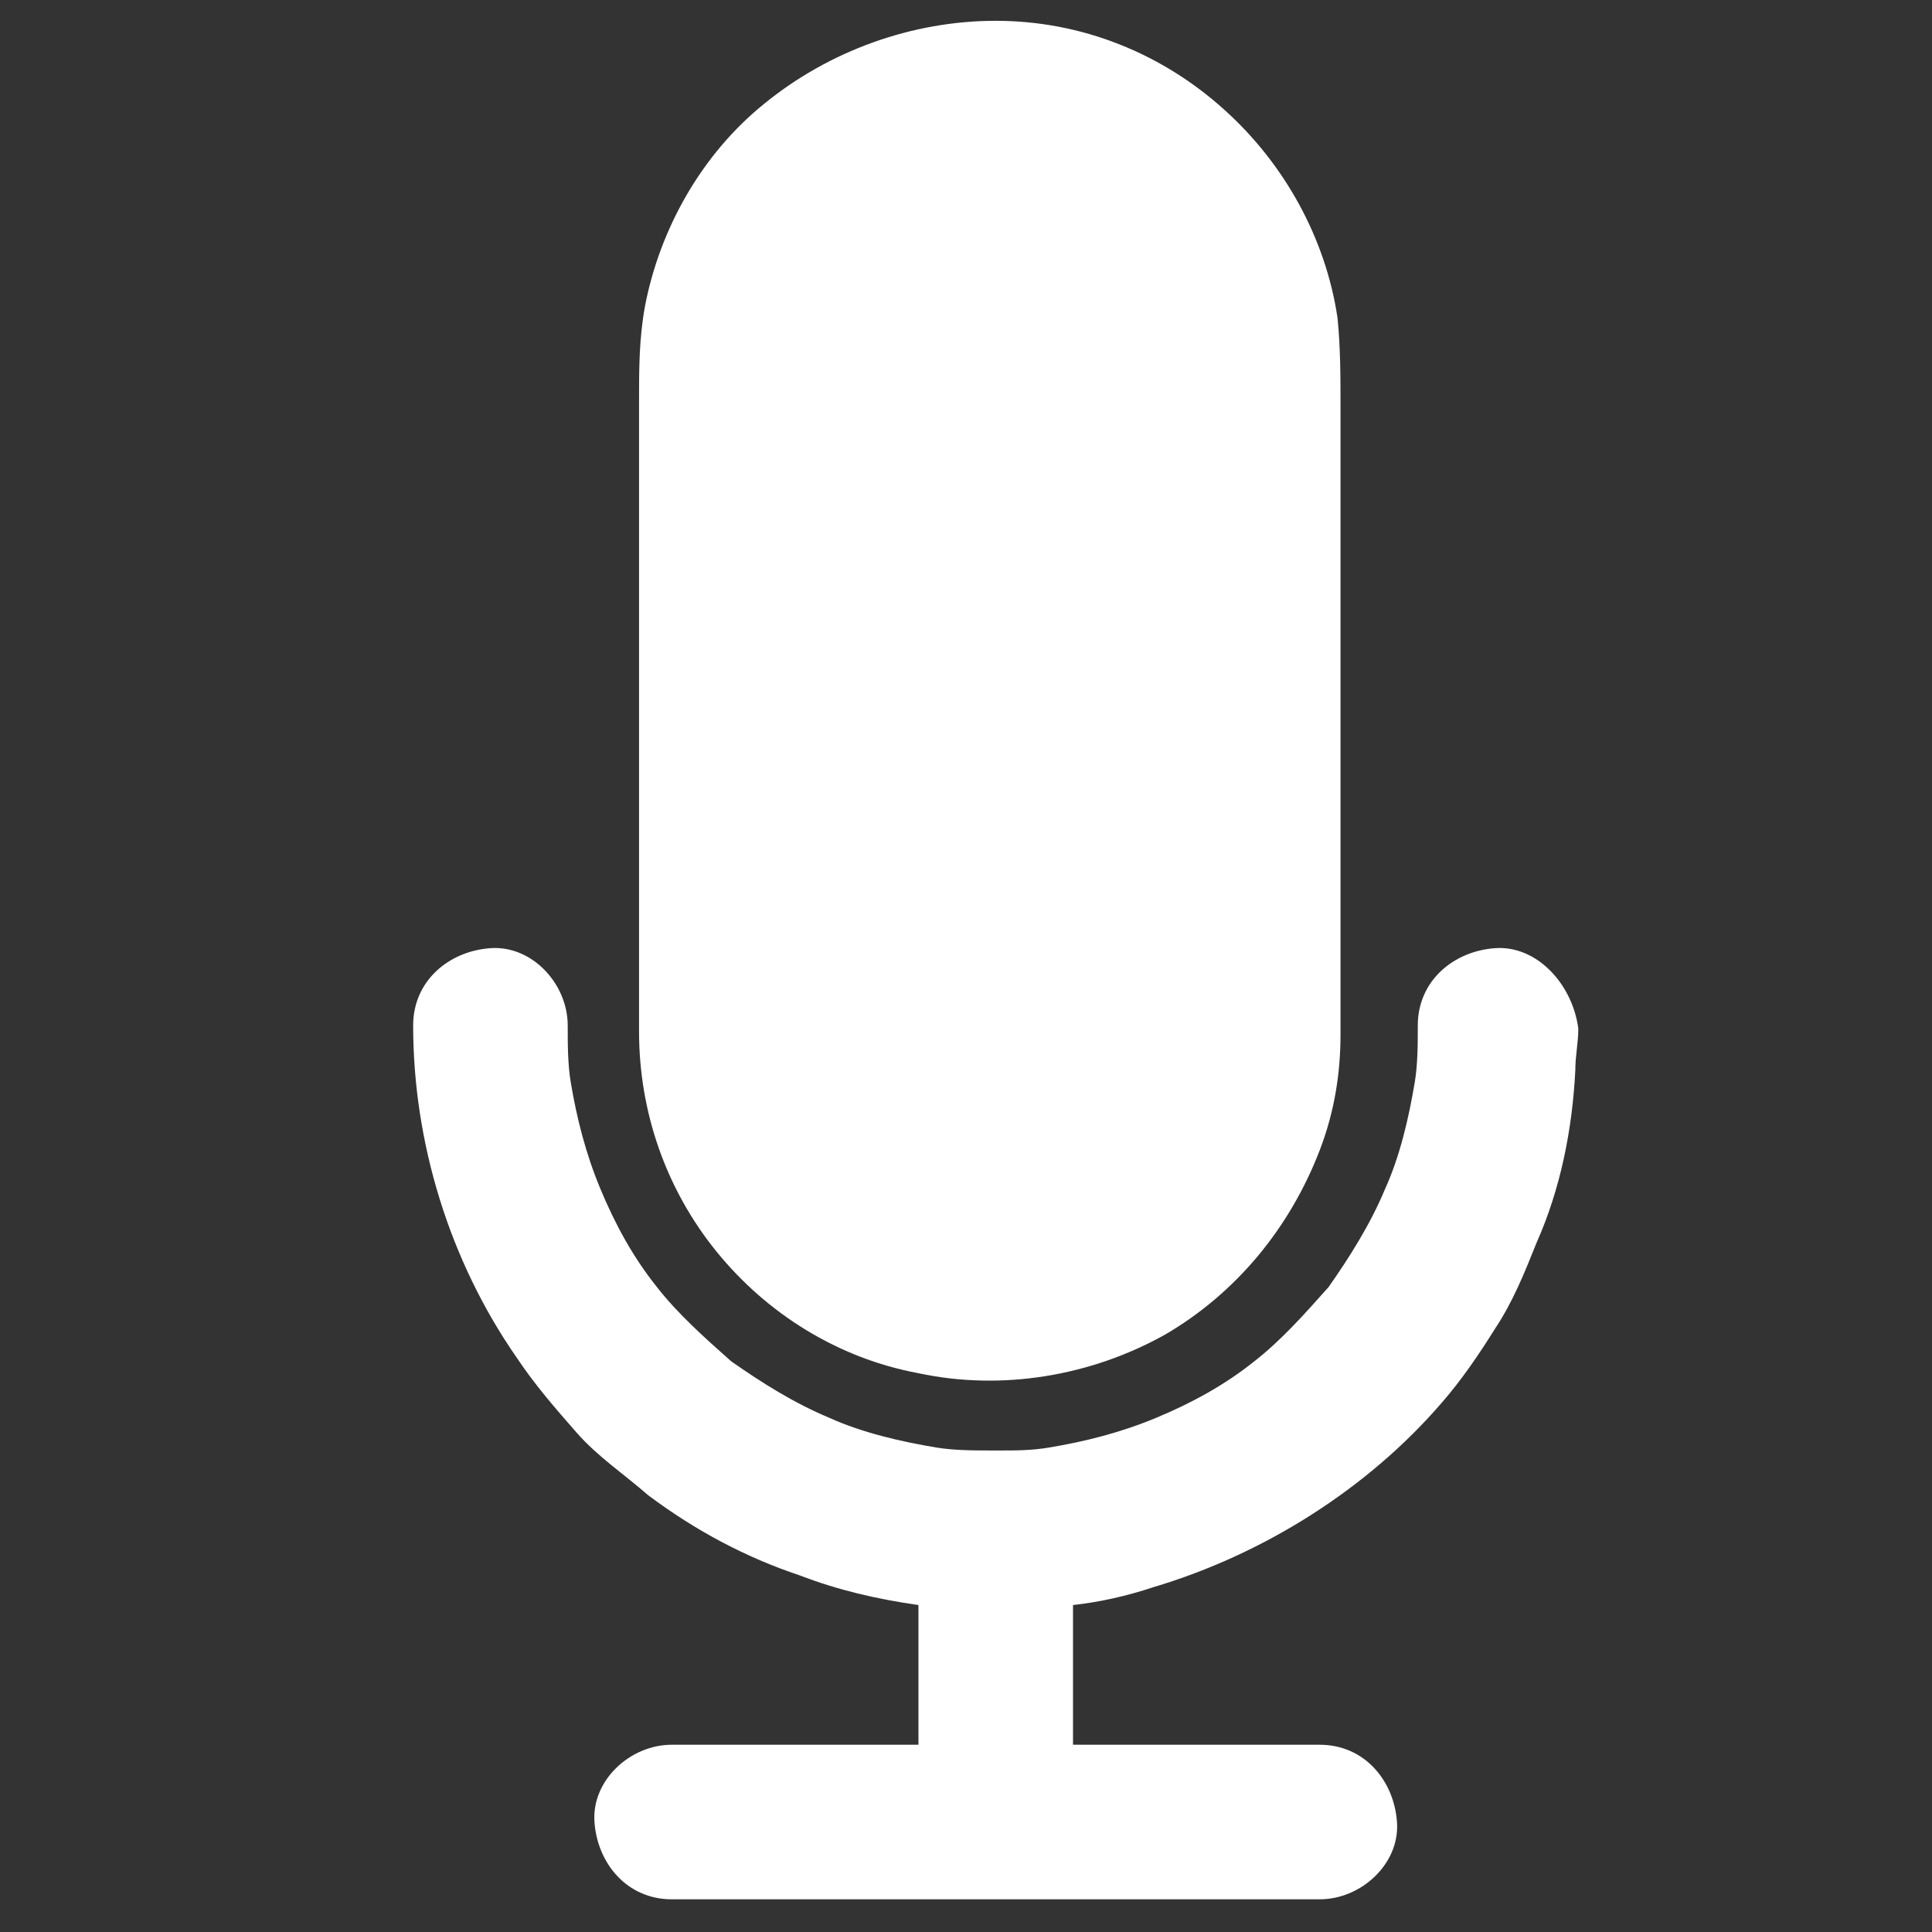
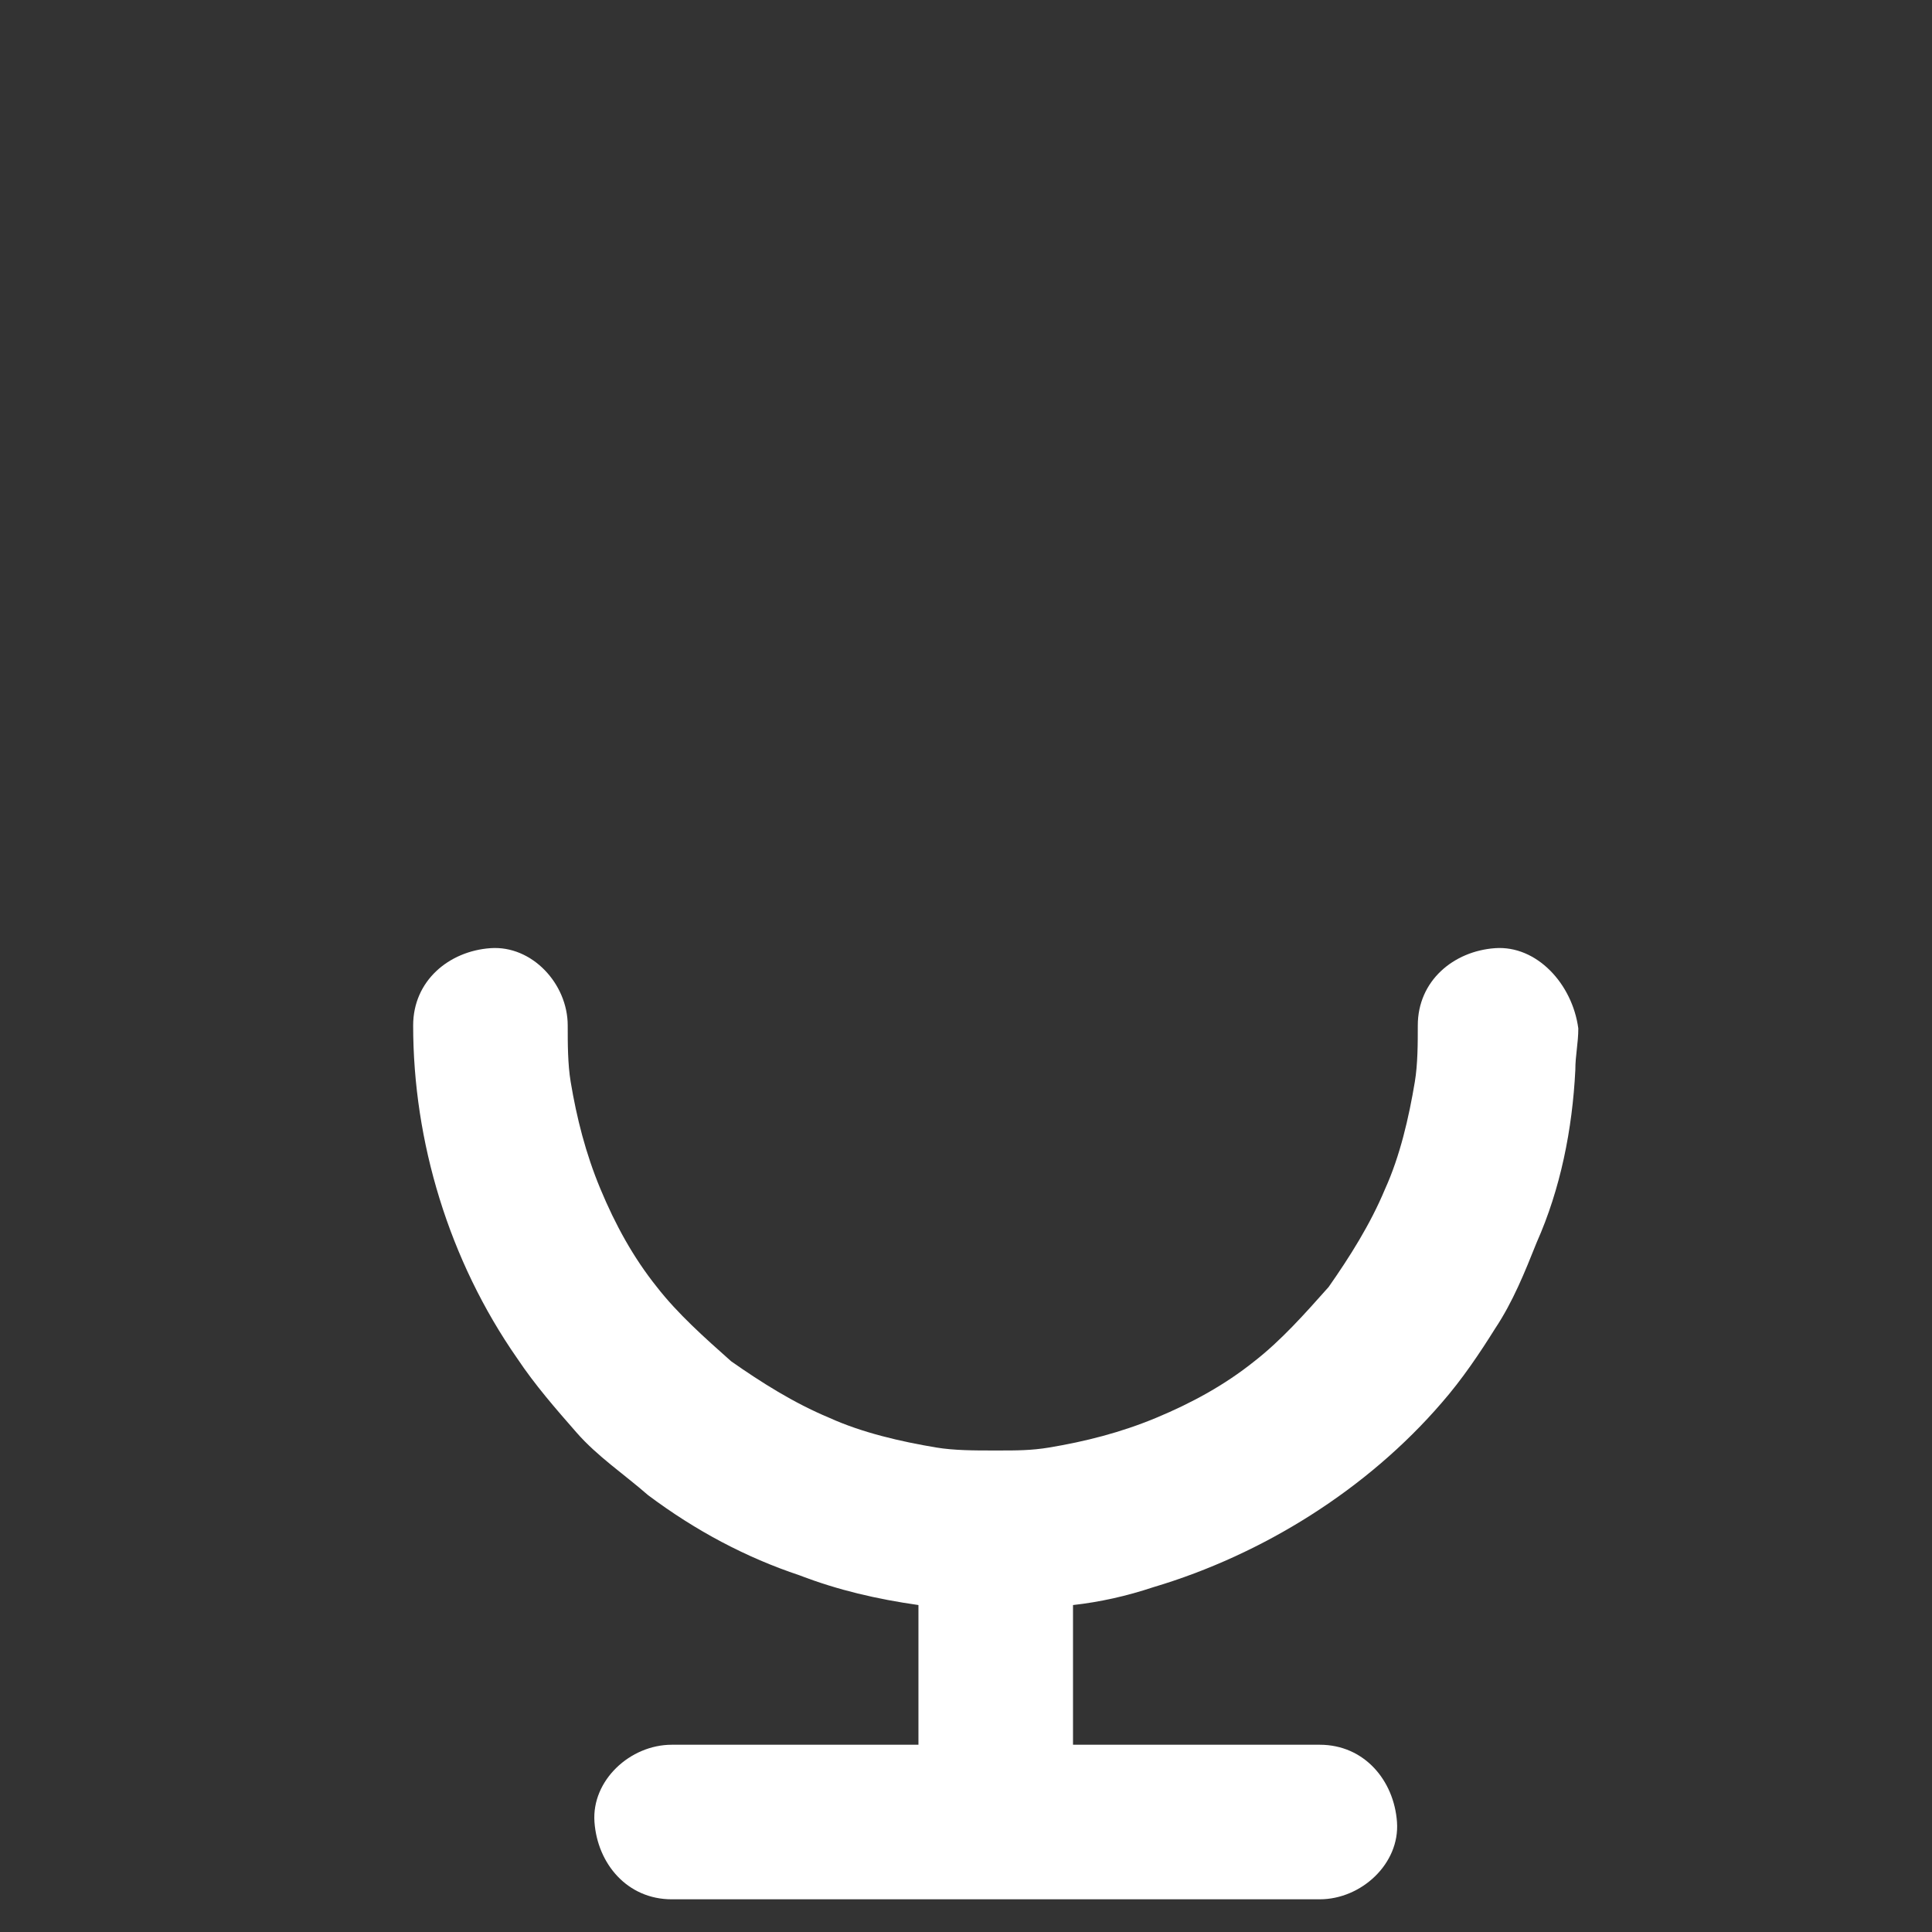
<svg xmlns="http://www.w3.org/2000/svg" version="1.1" id="Layer_1" x="0px" y="0px" width="65px" height="65px" viewBox="0 0 65 65" style="enable-background:new 0 0 65 65;" xml:space="preserve">
  <rect x="0" y="0" width="65" height="65" fill="#333333" stroke="none" />
  <style type="text/css"> .st0{fill:#FFFFFF;} .st1{fill-rule:evenodd;clip-rule:evenodd;fill:#FFFFFF;} </style>
  <g>
    <path class="st0" d="M-297.8-132.5c-0.4-0.5-1-0.8-1.6-0.8h-5.9v2.9c0,3-2.4,5.5-5.5,5.5h-5.2c-3,0-5.5-2.4-5.5-5.5v-2.9h-5.9 c-0.7,0-1.2,0.3-1.6,0.8l-10,12.8h51L-297.8-132.5z" />
    <path class="st0" d="M-339.8-115.6v21.4c0,1.1,0.9,2,2,2h49c1.1,0,2-0.9,2-2l0-21.4H-339.8z" />
    <path class="st0" d="M-320.4-145h3.1v14.6c0,0.7,0.6,1.3,1.3,1.3h5.2c0.7,0,1.3-0.6,1.3-1.3l0-14.6h3.1c0.7,0,1.3-0.4,1.6-1.1 c0.3-0.7,0.1-1.4-0.3-2l-7-7.6c-0.3-0.3-0.8-0.5-1.3-0.5c-0.5,0-0.9,0.2-1.3,0.5l-7.1,7.6c-0.5,0.5-0.6,1.3-0.3,2 C-321.7-145.4-321.1-145-320.4-145L-320.4-145z" />
  </g>
  <g>
    <g>
      <path class="st1" d="M-215.5-102.9l3.1,0.7l1.6,2.8l1.6-2.8l3.1-0.7l-2.1-2.4l0.3-3.2l-2.9,1.3l-2.9-1.3l0.3,3.2L-215.5-102.9z M-225.6-101.2l-2.1,2.4l3.1,0.7l1.6,2.8l1.6-2.8l3.1-0.7l-2.1-2.4l0.3-3.2l-2.9,1.3l-2.9-1.3L-225.6-101.2z M-240.5-99.6l-2.7,3 l3.9,0.8l2,3.4l2-3.4l3.9-0.8l-2.7-3l0.4-4l-3.6,1.6l-3.6-1.6L-240.5-99.6z M-254.2-101.2l-2.1,2.4l3.1,0.7l1.6,2.8l1.6-2.8 l3.1-0.7l-2.1-2.4l0.3-3.2l-2.9,1.3l-2.9-1.3L-254.2-101.2z M-261.2-105.3l0.3-3.2l-2.9,1.3l-2.9-1.3l0.3,3.2l-2.1,2.4l3.1,0.7 l1.6,2.8l1.6-2.8l3.1-0.7L-261.2-105.3z M-214.7-118.7c0.1,1.2,0,2.5,0,3.7h7.5v-7.1c0-6.1-3.9-9.6-9.8-10.5 c2.4-2.3,3.5-5.7,3.6-8.9c0.1-7.2-5.1-12.8-12.2-11.3c2.2,3.1,3.2,7,3.1,10.7c-0.1,3.3-0.9,6.7-2.7,9.6v0.4 C-219-129.9-215.1-125.2-214.7-118.7L-214.7-118.7z M-259.8-118.7c0.4-6.6,4.3-11.3,10.6-13.3v-0.3c-1.8-2.9-2.6-6.2-2.7-9.6 c-0.1-3.8,0.9-7.7,3.1-10.8c-7.2-1.5-12.4,4.1-12.3,11.4c0.1,3.2,1.2,6.6,3.5,8.8c-5.9,0.8-9.8,4.3-9.8,10.5v7.1h7.5 C-259.8-116.2-259.9-117.4-259.8-118.7L-259.8-118.7z M-230.3-130.3c7.4,0.7,13.1,4.7,13.1,12.8v8.4l-40.2,0v-8.4 c0-8.1,5.5-12.2,13-12.8c-3.4-2.7-5.1-7.2-5.1-11.5c-0.1-7.3,4.2-14.1,12.2-14.1c8,0,12.3,6.7,12.2,14 C-225.2-137.7-226.8-133.1-230.3-130.3L-230.3-130.3z" />
    </g>
  </g>
  <g>
    <path class="st0" d="M-129.7-145.1l-10.7-10.7v10.7L-129.7-145.1L-129.7-145.1L-129.7-145.1z" />
-     <path class="st0" d="M-177.1-98.5v-53.3h-2.6c-0.5,0-1,0.4-1,1v57.9c0,0.3,0.1,0.5,0.3,0.7c0.2,0.2,0.4,0.3,0.7,0.3h44.7 c0.3,0,0.5-0.1,0.7-0.3c0.2-0.2,0.3-0.4,0.3-0.7v-2.6h-40.1c-0.8,0-1.5-0.3-2.1-0.9C-176.8-97-177.1-97.7-177.1-98.5L-177.1-98.5z" />
+     <path class="st0" d="M-177.1-98.5v-53.3h-2.6c-0.5,0-1,0.4-1,1v57.9c0,0.3,0.1,0.5,0.3,0.7c0.2,0.2,0.4,0.3,0.7,0.3h44.7 c0.3,0,0.5-0.1,0.7-0.3c0.2-0.2,0.3-0.4,0.3-0.7v-2.6h-40.1c-0.8,0-1.5-0.3-2.1-0.9C-176.8-97-177.1-97.7-177.1-98.5z" />
    <path class="st0" d="M-141.4-143.1c-0.5,0-1-0.4-1-1v-12.3h-31.8c-0.5,0-1,0.4-1,1v56.9c0,0.3,0.1,0.5,0.3,0.7 c0.2,0.2,0.4,0.3,0.7,0.3h43.7c0.3,0,0.5-0.1,0.7-0.3c0.2-0.2,0.3-0.4,0.3-0.7v-44.6L-141.4-143.1z M-167.7-143.9l18.3,0 c0.5,0,1,0.4,1,1c0,0.5-0.4,1-1,1h-18.3c-0.5,0-1-0.4-1-1C-168.7-143.4-168.3-143.9-167.7-143.9L-167.7-143.9z M-167.7-132.8h27.5 c0.5,0,1,0.4,1,1c0,0.5-0.4,1-1,1h-27.5c-0.5,0-1-0.4-1-1C-168.7-132.4-168.3-132.8-167.7-132.8z M-142.2-108.8h-25.6 c-0.5,0-1-0.4-1-1c0-0.5,0.4-1,1-1h25.6c0.5,0,1,0.4,1,1C-141.2-109.2-141.6-108.8-142.2-108.8z M-136.8-119.8h-30.9 c-0.5,0-1-0.4-1-1c0-0.5,0.4-1,1-1h30.9c0.5,0,1,0.4,1,1C-135.8-120.3-136.3-119.8-136.8-119.8z" />
  </g>
  <g>
    <rect x="-60.2" y="-148" class="st0" width="0.1" height="0" />
    <path class="st0" d="M-62.2-155.9c1.1,0,2,0.9,2,2v5.9h0.1" />
    <rect x="-98.1" y="-138.2" class="st0" width="5.8" height="0.1" />
    <rect x="-84.3" y="-152" class="st0" width="0" height="3.9" />
    <rect x="-92.4" y="-100.3" class="st0" width="0.1" height="0" />
    <path class="st0" d="M-64.2-146v41.8h0L-64.2-146C-64.2-146-64.2-146-64.2-146z" />
    <path class="st0" d="M-52.4-148h-7.8v-6c0-1.1-0.9-2-2-2h-24.1c-0.1,0-0.2,0-0.3,0h0c-0.2,0-0.3,0.1-0.5,0.2c0,0-0.1,0-0.1,0.1 c-0.2,0.1-0.3,0.2-0.4,0.3l0,0c0,0-0.1,0.1-0.1,0.1l-13.5,13.5c0,0-0.1,0.1-0.1,0.1c-0.1,0.1-0.2,0.3-0.3,0.4c0,0,0,0.1,0,0.1 c-0.1,0.2-0.1,0.3-0.2,0.5c0,0,0,0,0,0c0,0.1,0,0.2,0,0.4v37.9c0,1.1,0.9,2,2,2h7.8v6c0,1.1,0.9,2,2,2h37.9c1.1,0,2-0.9,2-2V-146 C-50.4-147.1-51.3-148-52.4-148z M-64.2-104.3h-33.9v-33.9h11.8c1.1,0,2-0.9,2-2V-152h20.1V-104.3z" />
    <path class="st0" d="M-68.4-133.3c0,0.5-0.2,1-0.6,1.4c-0.4,0.4-0.9,0.6-1.4,0.6h-21.5c-0.2,0-0.3,0-0.4-0.1 c-0.9-0.2-1.5-1-1.5-1.9c0-1,0.7-1.7,1.5-1.9c0.1,0,0.3-0.1,0.4-0.1h21.5C-69.3-135.3-68.4-134.4-68.4-133.3z" />
    <path class="st0" d="M-68.4-123c0,0.5-0.2,1-0.6,1.4c-0.4,0.4-0.9,0.6-1.4,0.6h-21.5c-0.2,0-0.3,0-0.4-0.1c-0.9-0.2-1.5-1-1.5-1.9 c0-0.9,0.7-1.7,1.5-1.9c0.1,0,0.3-0.1,0.4-0.1h21.5C-69.3-124.9-68.4-124-68.4-123z" />
    <path class="st0" d="M-68.4-112.6c0,0.5-0.2,1-0.6,1.4c-0.4,0.4-0.9,0.6-1.4,0.6h-21.5c-0.2,0-0.3,0-0.4-0.1 c-0.9-0.2-1.5-1-1.5-1.9c0-1,0.7-1.7,1.5-1.9c0.1,0,0.3,0,0.4,0h21.5C-69.3-114.6-68.4-113.7-68.4-112.6z" />
  </g>
  <g>
-     <path class="st0" d="M30.9,46.2c2.8,0.6,5.8,0.1,8.3-1.3c2.4-1.4,4.2-3.6,5.2-6.2c0.5-1.3,0.7-2.6,0.7-3.9c0,0,0,0,0-0.1v-21 c0-1,0-2-0.1-3c-0.4-2.7-1.8-5.2-3.8-7c-2.1-1.9-4.8-3-7.7-3c-2.8,0-5.6,1-7.8,2.8c-2.1,1.7-3.5,4.2-4,6.8 c-0.2,1.1-0.2,2.1-0.2,3.2v14.8c0,2.1,0,4.2,0,6.4c0,2.7,0.9,5.3,2.6,7.4C25.8,44.2,28.2,45.7,30.9,46.2z" />
    <path class="st0" d="M50.3,31.9c-1.4,0.1-2.6,1.1-2.6,2.6c0,0.6,0,1.3-0.1,1.9c-0.2,1.2-0.5,2.5-1,3.6c-0.5,1.2-1.2,2.3-1.9,3.3 c0,0,0,0,0,0c-0.8,0.9-1.6,1.8-2.5,2.5c-1,0.8-2.1,1.4-3.3,1.9c-1.2,0.5-2.4,0.8-3.6,1c-0.6,0.1-1.1,0.1-1.7,0.1 c-0.1,0-0.1,0-0.2,0c0,0,0,0,0,0c-0.6,0-1.3,0-1.9-0.1c-1.2-0.2-2.5-0.5-3.6-1c-1.2-0.5-2.3-1.2-3.3-1.9c0,0,0,0,0,0 c-0.9-0.8-1.8-1.6-2.5-2.5c-0.8-1-1.4-2.1-1.9-3.3c-0.5-1.2-0.8-2.4-1-3.6c-0.1-0.6-0.1-1.3-0.1-1.9c0-1.4-1.2-2.7-2.6-2.6 c-1.4,0.1-2.6,1.1-2.6,2.6c0,3.9,1.2,7.9,3.5,11.2c0.6,0.9,1.3,1.7,2,2.5c0.7,0.8,1.6,1.4,2.4,2.1c1.6,1.2,3.3,2.1,5.1,2.7 c1.3,0.5,2.6,0.8,4,1v4.7h-8.3c-1.4,0-2.7,1.2-2.6,2.6c0.1,1.4,1.1,2.6,2.6,2.6h21.8c1.4,0,2.7-1.2,2.6-2.6 c-0.1-1.4-1.1-2.6-2.6-2.6h-8.3v-4.7c0.9-0.1,1.8-0.3,2.7-0.6c3.7-1.1,7.2-3.3,9.7-6.2c0.7-0.8,1.3-1.7,1.8-2.5 c0.6-0.9,1-1.9,1.4-2.9c0.8-1.8,1.2-3.8,1.3-5.8c0-0.5,0.1-0.9,0.1-1.4C52.9,33.1,51.7,31.8,50.3,31.9z" />
  </g>
</svg>